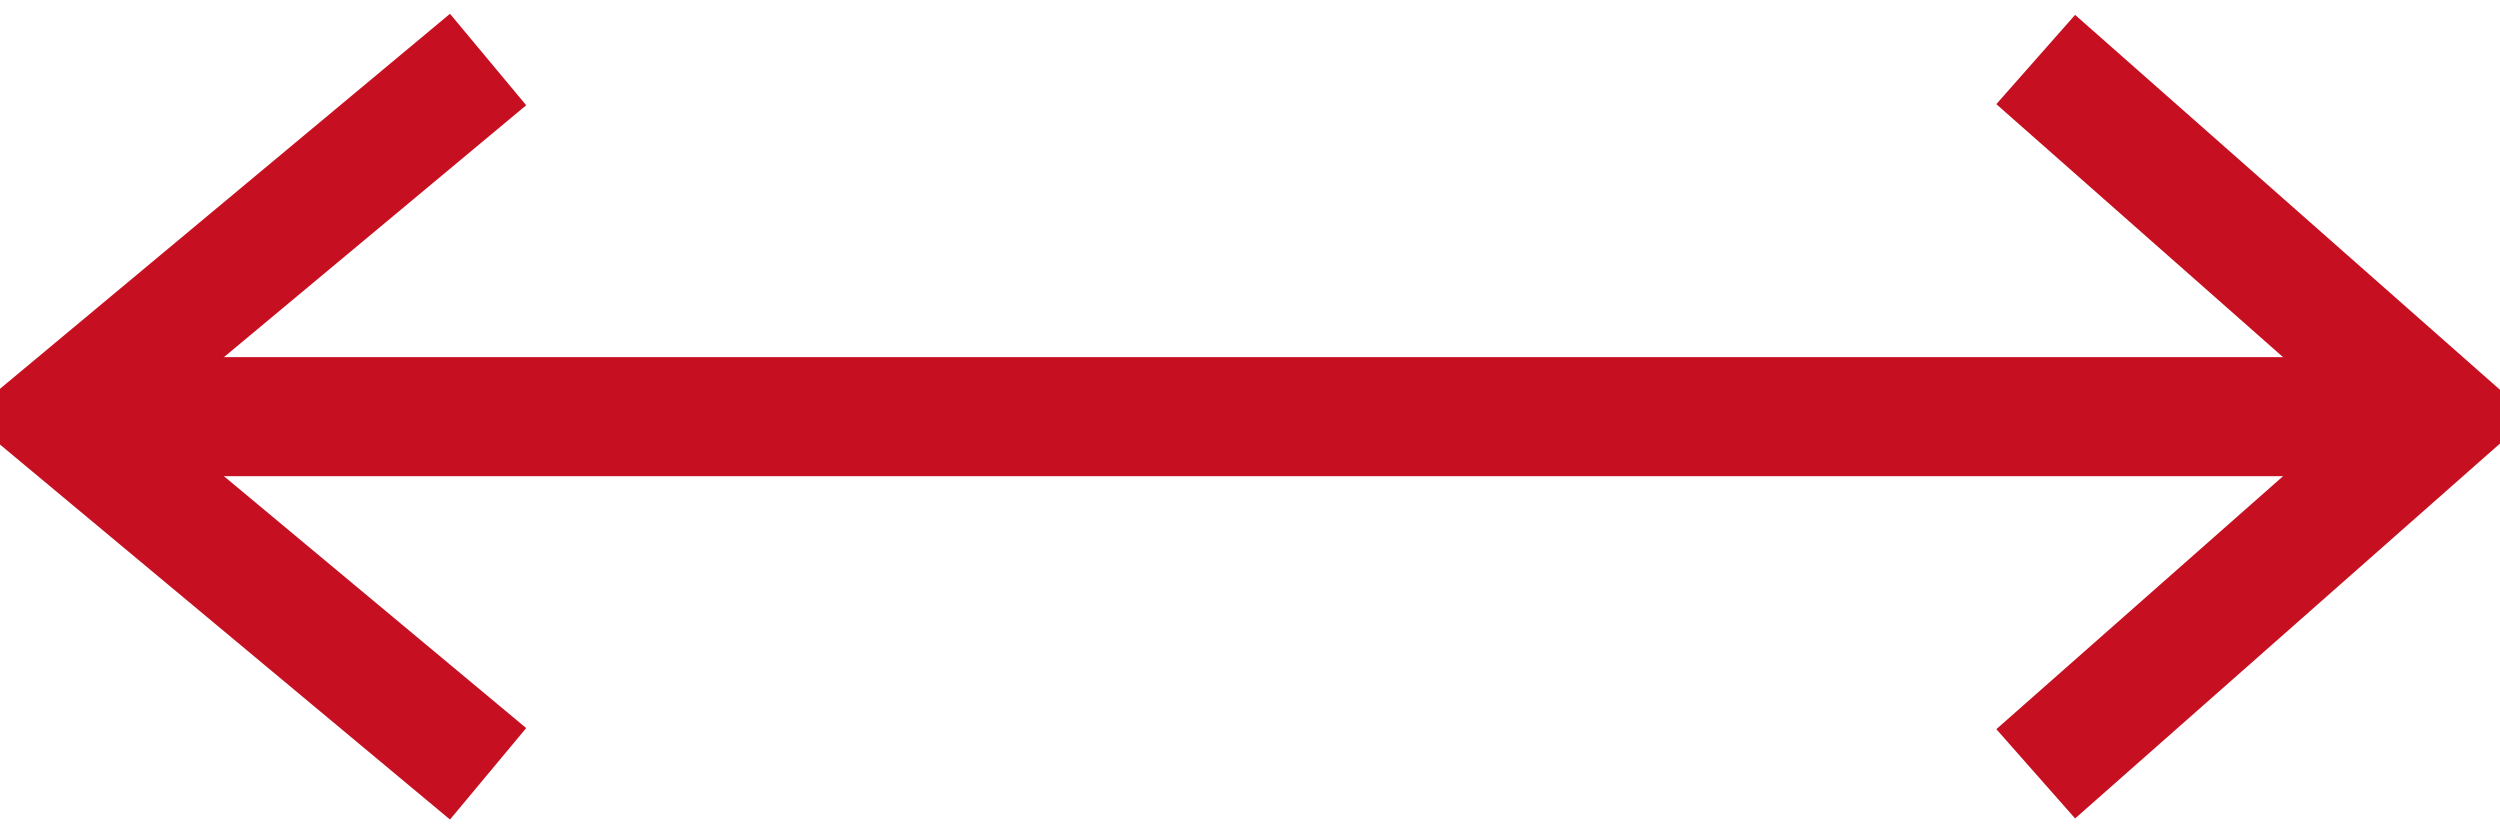
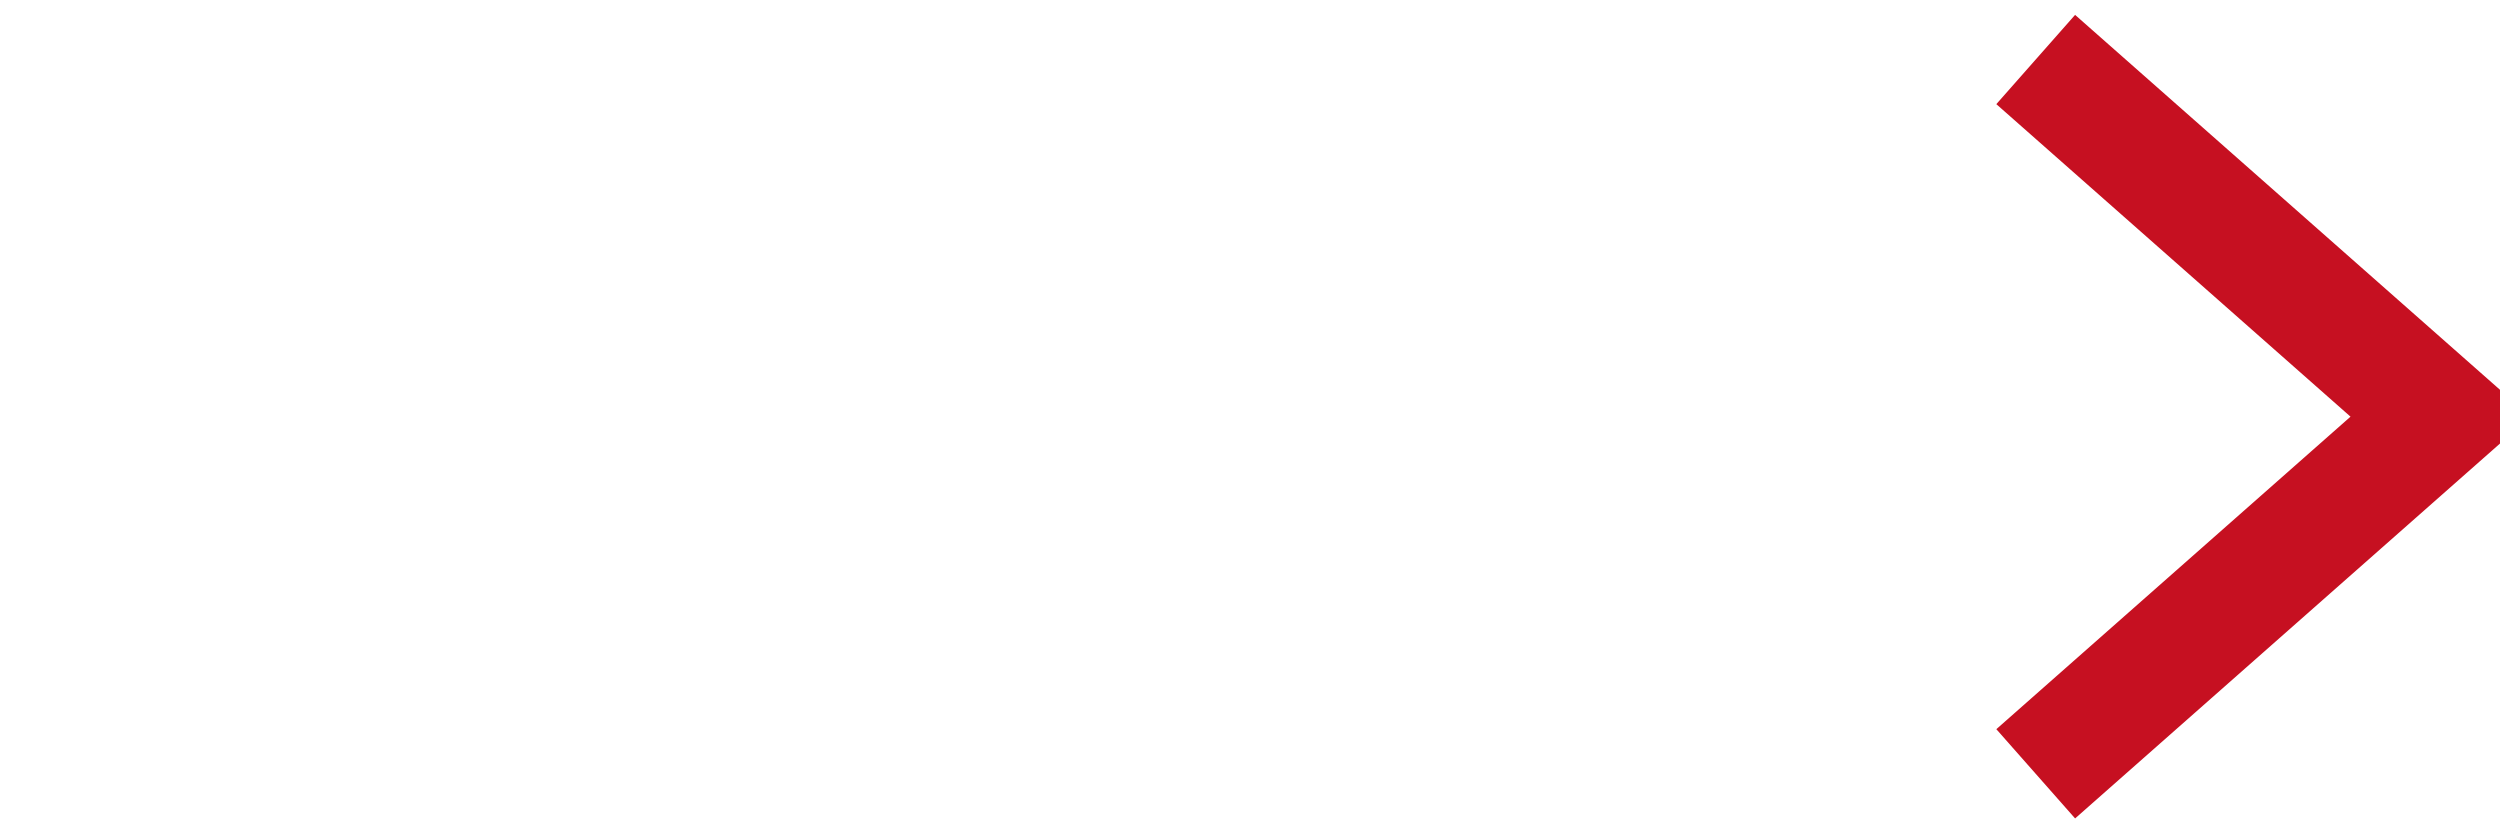
<svg xmlns="http://www.w3.org/2000/svg" xmlns:ns1="http://www.inkscape.org/namespaces/inkscape" xmlns:ns2="http://sodipodi.sourceforge.net/DTD/sodipodi-0.dtd" id="WAS-WSIC--P----" width="210" height="70" viewBox="0 0 210 70" version="1.1" ns1:version="0.48.2 r9819" ns2:docname="was-wsic--p----.svg">
  <defs id="defs14" />
  <ns2:namedview pagecolor="#ffffff" bordercolor="#666666" borderopacity="1" objecttolerance="10" gridtolerance="10" guidetolerance="10" ns1:pageopacity="0" ns1:pageshadow="2" ns1:window-width="640" ns1:window-height="480" id="namedview12" showgrid="false" ns1:zoom="0.59" ns1:cx="105" ns1:cy="35" ns1:window-x="0" ns1:window-y="0" ns1:window-maximized="0" ns1:current-layer="WAS-WSIC--P----" />
  <g id="g3" transform="translate(-95,-165)">
    <svg viewBox="0 0 400 400" id="_0.WAS-WSIC-P-----" width="400" height="400" version="1.1" ns1:version="0.48.2 r9819">
-       <line x1="100" y1="200" x2="300" y2="200" style="stroke:#c61021;stroke-width:10" id="line6" />
-       <polyline points="136,170 100,200 136,230" style="fill:none;stroke:#c61021;stroke-width:10" id="polyline8" />
      <polyline points="266,170 300,200 266,230" style="fill:none;stroke:#c61021;stroke-width:10" id="polyline10" />
    </svg>
  </g>
</svg>